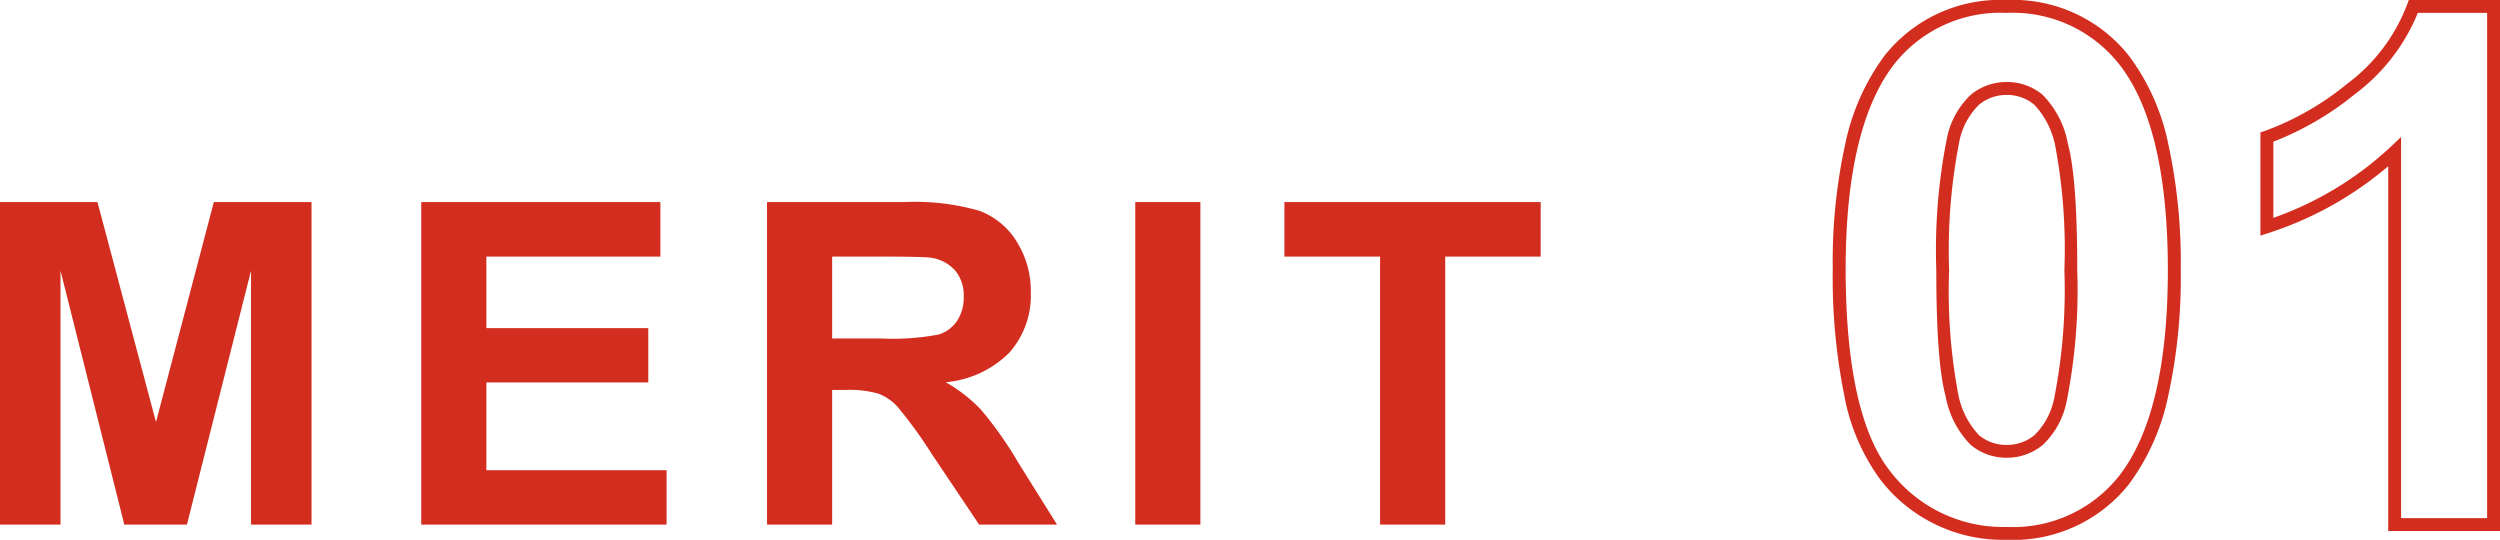
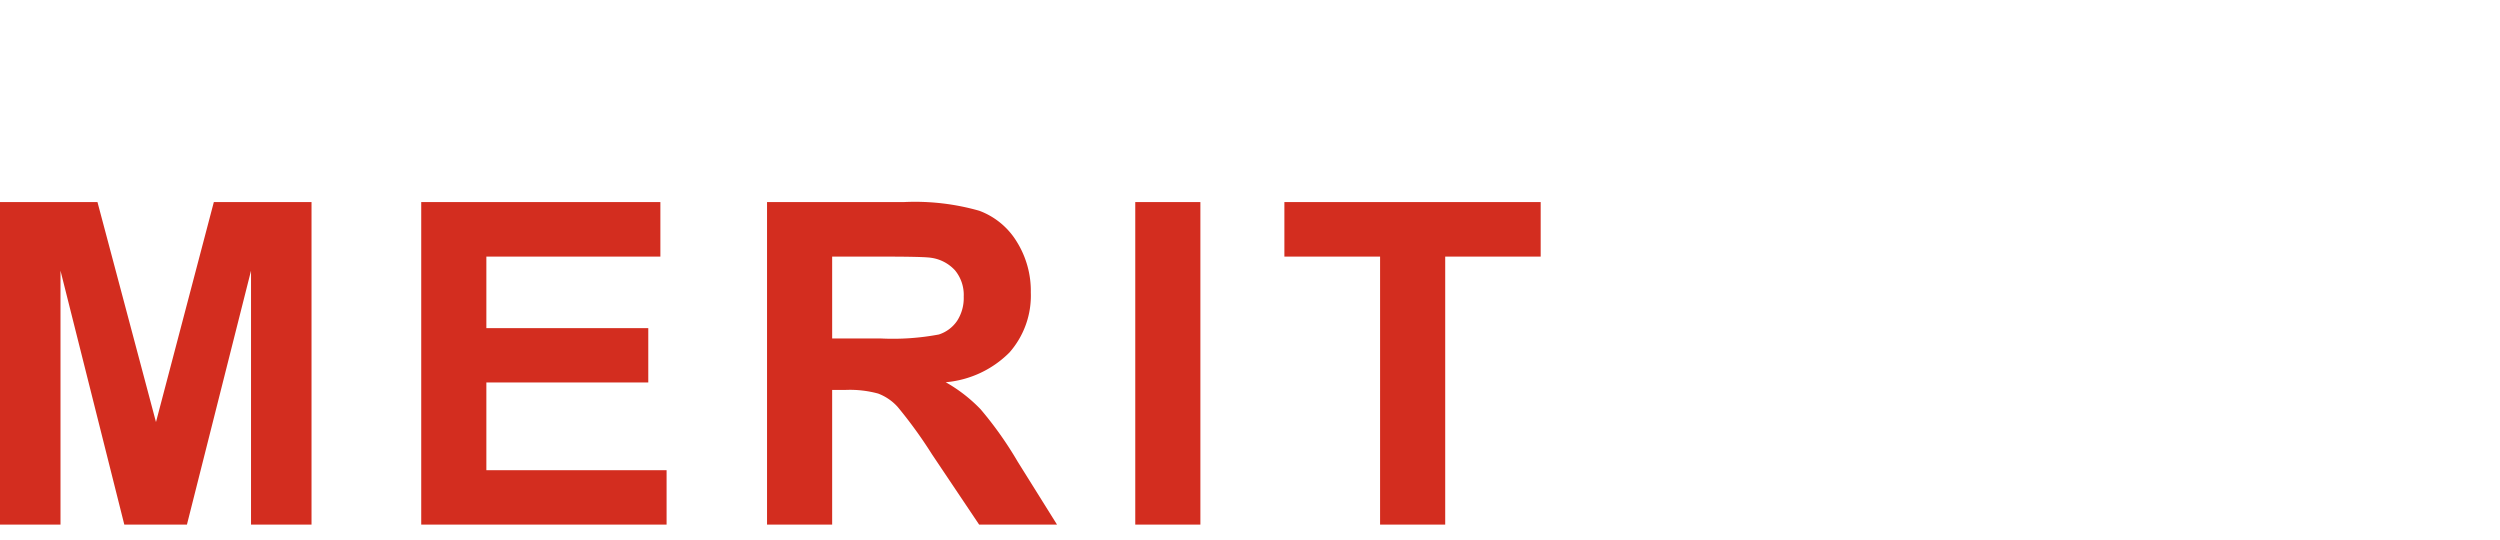
<svg xmlns="http://www.w3.org/2000/svg" width="194.206" height="41.934" viewBox="0 0 194.206 41.934">
  <g transform="translate(-1102.478 -1145.002)">
    <path d="M2.478,0V-25.054h7.571l4.546,17.09,4.495-17.09h7.588V0h-4.7V-19.722L17,0H12.134L7.178-19.722V0ZM35.2,0V-25.054H53.778v4.238H40.26v5.554H52.838v4.221H40.26v6.819h14V0ZM62.063,0V-25.054H72.71a18.223,18.223,0,0,1,5.836.675,5.757,5.757,0,0,1,2.914,2.4,7.217,7.217,0,0,1,1.094,3.948A6.688,6.688,0,0,1,80.9-13.373a7.961,7.961,0,0,1-4.956,2.316,11.8,11.8,0,0,1,2.709,2.1,28.553,28.553,0,0,1,2.88,4.067L84.588,0h-6.05L74.881-5.452a35.363,35.363,0,0,0-2.666-3.683,3.882,3.882,0,0,0-1.521-1.042,8.338,8.338,0,0,0-2.546-.282H67.122V0Zm5.059-14.458h3.743a19.327,19.327,0,0,0,4.546-.308,2.724,2.724,0,0,0,1.418-1.06,3.262,3.262,0,0,0,.513-1.88,3,3,0,0,0-.675-2.042,3.1,3.1,0,0,0-1.906-.983q-.615-.085-3.691-.085H67.122ZM90.668,0V-25.054h5.059V0Zm19.018,0V-20.815h-7.434v-4.238h19.91v4.238h-7.417V0Z" transform="translate(1100 1185.752)" fill="#d32d1f" />
-     <path d="M15.367-40.75a11.476,11.476,0,0,1,9.5,4.346,17.2,17.2,0,0,1,3.026,6.735,43.2,43.2,0,0,1,.991,9.9,42.939,42.939,0,0,1-1,9.892,17.4,17.4,0,0,1-3.047,6.769,11.458,11.458,0,0,1-9.47,4.291A12,12,0,0,1,5.542-3.5,15.9,15.9,0,0,1,2.759-9.964a46.324,46.324,0,0,1-.908-9.888,42.618,42.618,0,0,1,1-9.852A17.4,17.4,0,0,1,5.9-36.459,11.458,11.458,0,0,1,15.367-40.75Zm0,40.934a10.5,10.5,0,0,0,8.686-3.912c2.541-3.211,3.829-8.608,3.829-16.041,0-7.45-1.279-12.838-3.8-16.013a10.522,10.522,0,0,0-8.714-3.967,10.5,10.5,0,0,0-8.686,3.912c-2.541,3.211-3.829,8.59-3.829,15.986,0,7.541,1.169,12.832,3.473,15.726A11.041,11.041,0,0,0,15.367.184ZM46.6-40.75h7.086V.5H45V-27.838a27.251,27.251,0,0,1-9.269,5.18l-.657.217v-8.027l.344-.113A21.84,21.84,0,0,0,41.8-34.232a13.756,13.756,0,0,0,4.676-6.186Zm6.086,1H47.3a14.857,14.857,0,0,1-4.879,6.307,23.479,23.479,0,0,1-6.342,3.7v5.915a25.992,25.992,0,0,0,9.084-5.489L46-30.109V-.5h6.684ZM15.367-34.379a4.289,4.289,0,0,1,2.792,1,7.278,7.278,0,0,1,1.956,3.783c.49,1.819.728,5.032.728,9.823a44.174,44.174,0,0,1-.81,10.137,6.362,6.362,0,0,1-1.863,3.444,4.343,4.343,0,0,1-2.8,1,4.326,4.326,0,0,1-2.789-.986,7.182,7.182,0,0,1-1.959-3.772c-.49-1.819-.728-5.032-.728-9.823a44.568,44.568,0,0,1,.81-10.164,6.364,6.364,0,0,1,1.863-3.445A4.343,4.343,0,0,1,15.367-34.379Zm0,28.191a3.323,3.323,0,0,0,2.173-.777,5.539,5.539,0,0,0,1.527-2.924,43.358,43.358,0,0,0,.777-9.881,43.481,43.481,0,0,0-.694-9.563A6.518,6.518,0,0,0,17.524-32.6a3.27,3.27,0,0,0-2.157-.775,3.323,3.323,0,0,0-2.173.777,5.539,5.539,0,0,0-1.527,2.924,43.75,43.75,0,0,0-.777,9.908,43.481,43.481,0,0,0,.694,9.563,6.424,6.424,0,0,0,1.623,3.255A3.306,3.306,0,0,0,15.367-6.188Z" transform="translate(1243 1185.752)" fill="#d32d1f" />
  </g>
</svg>